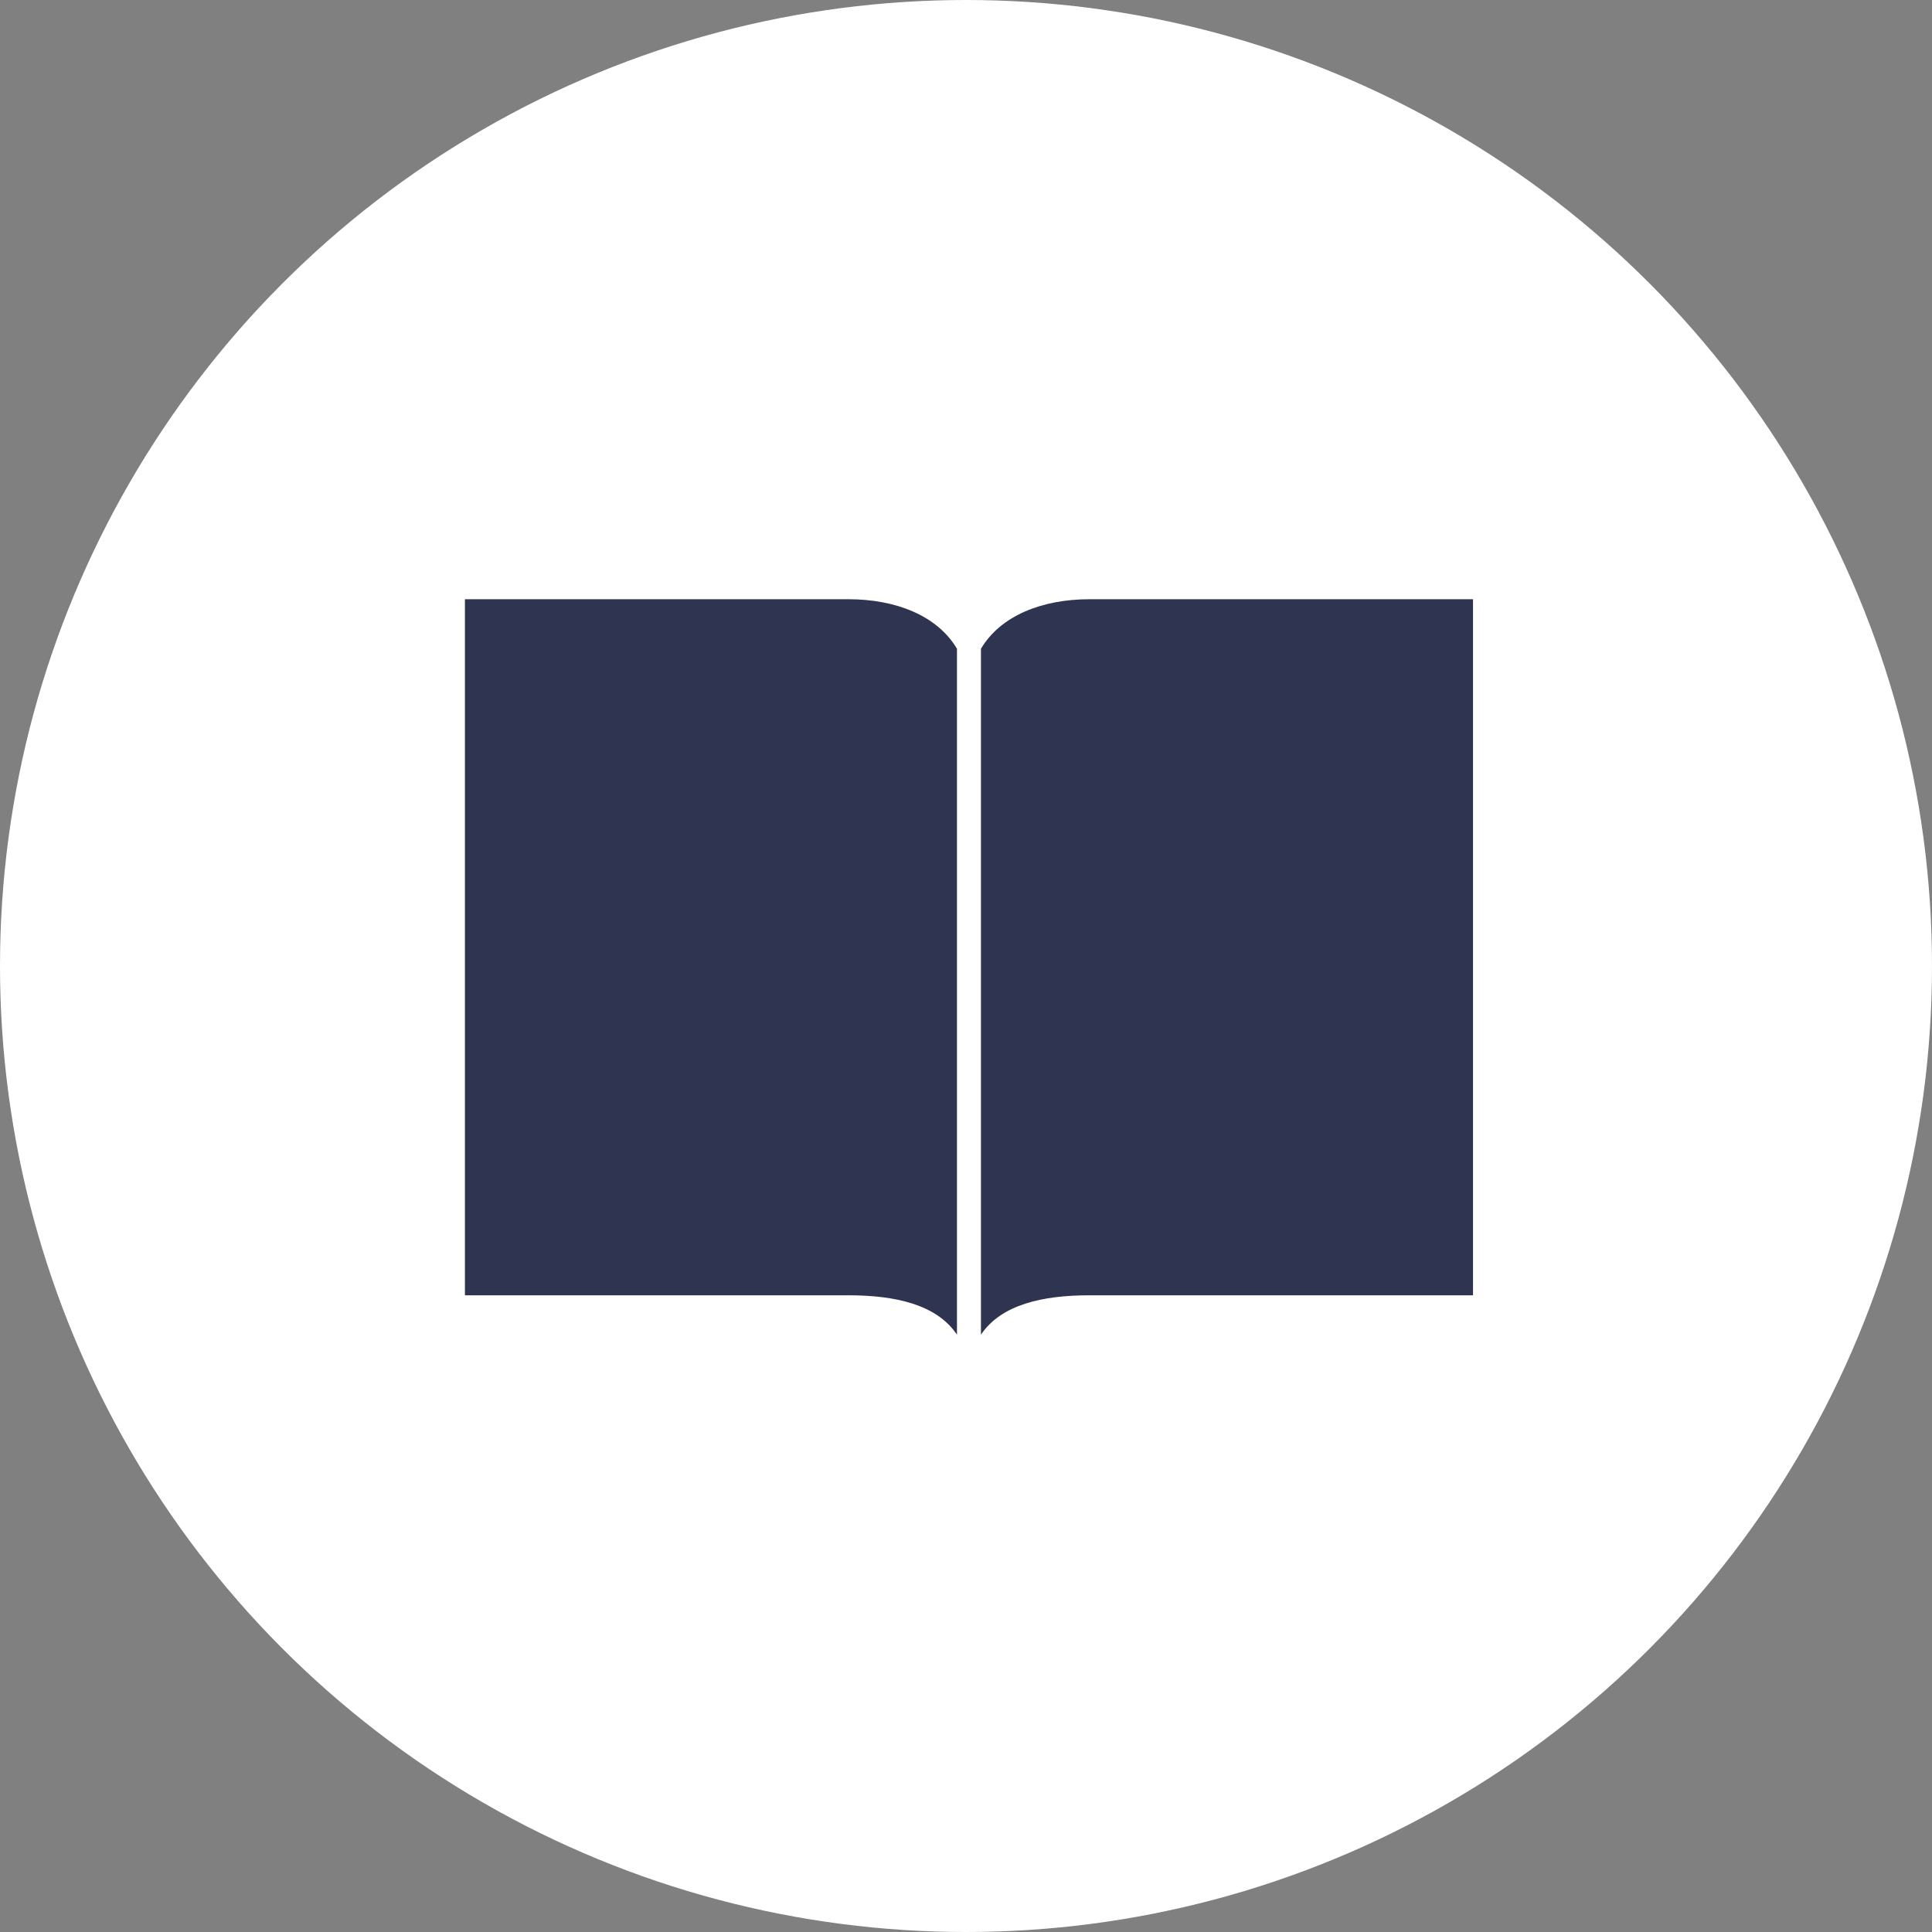
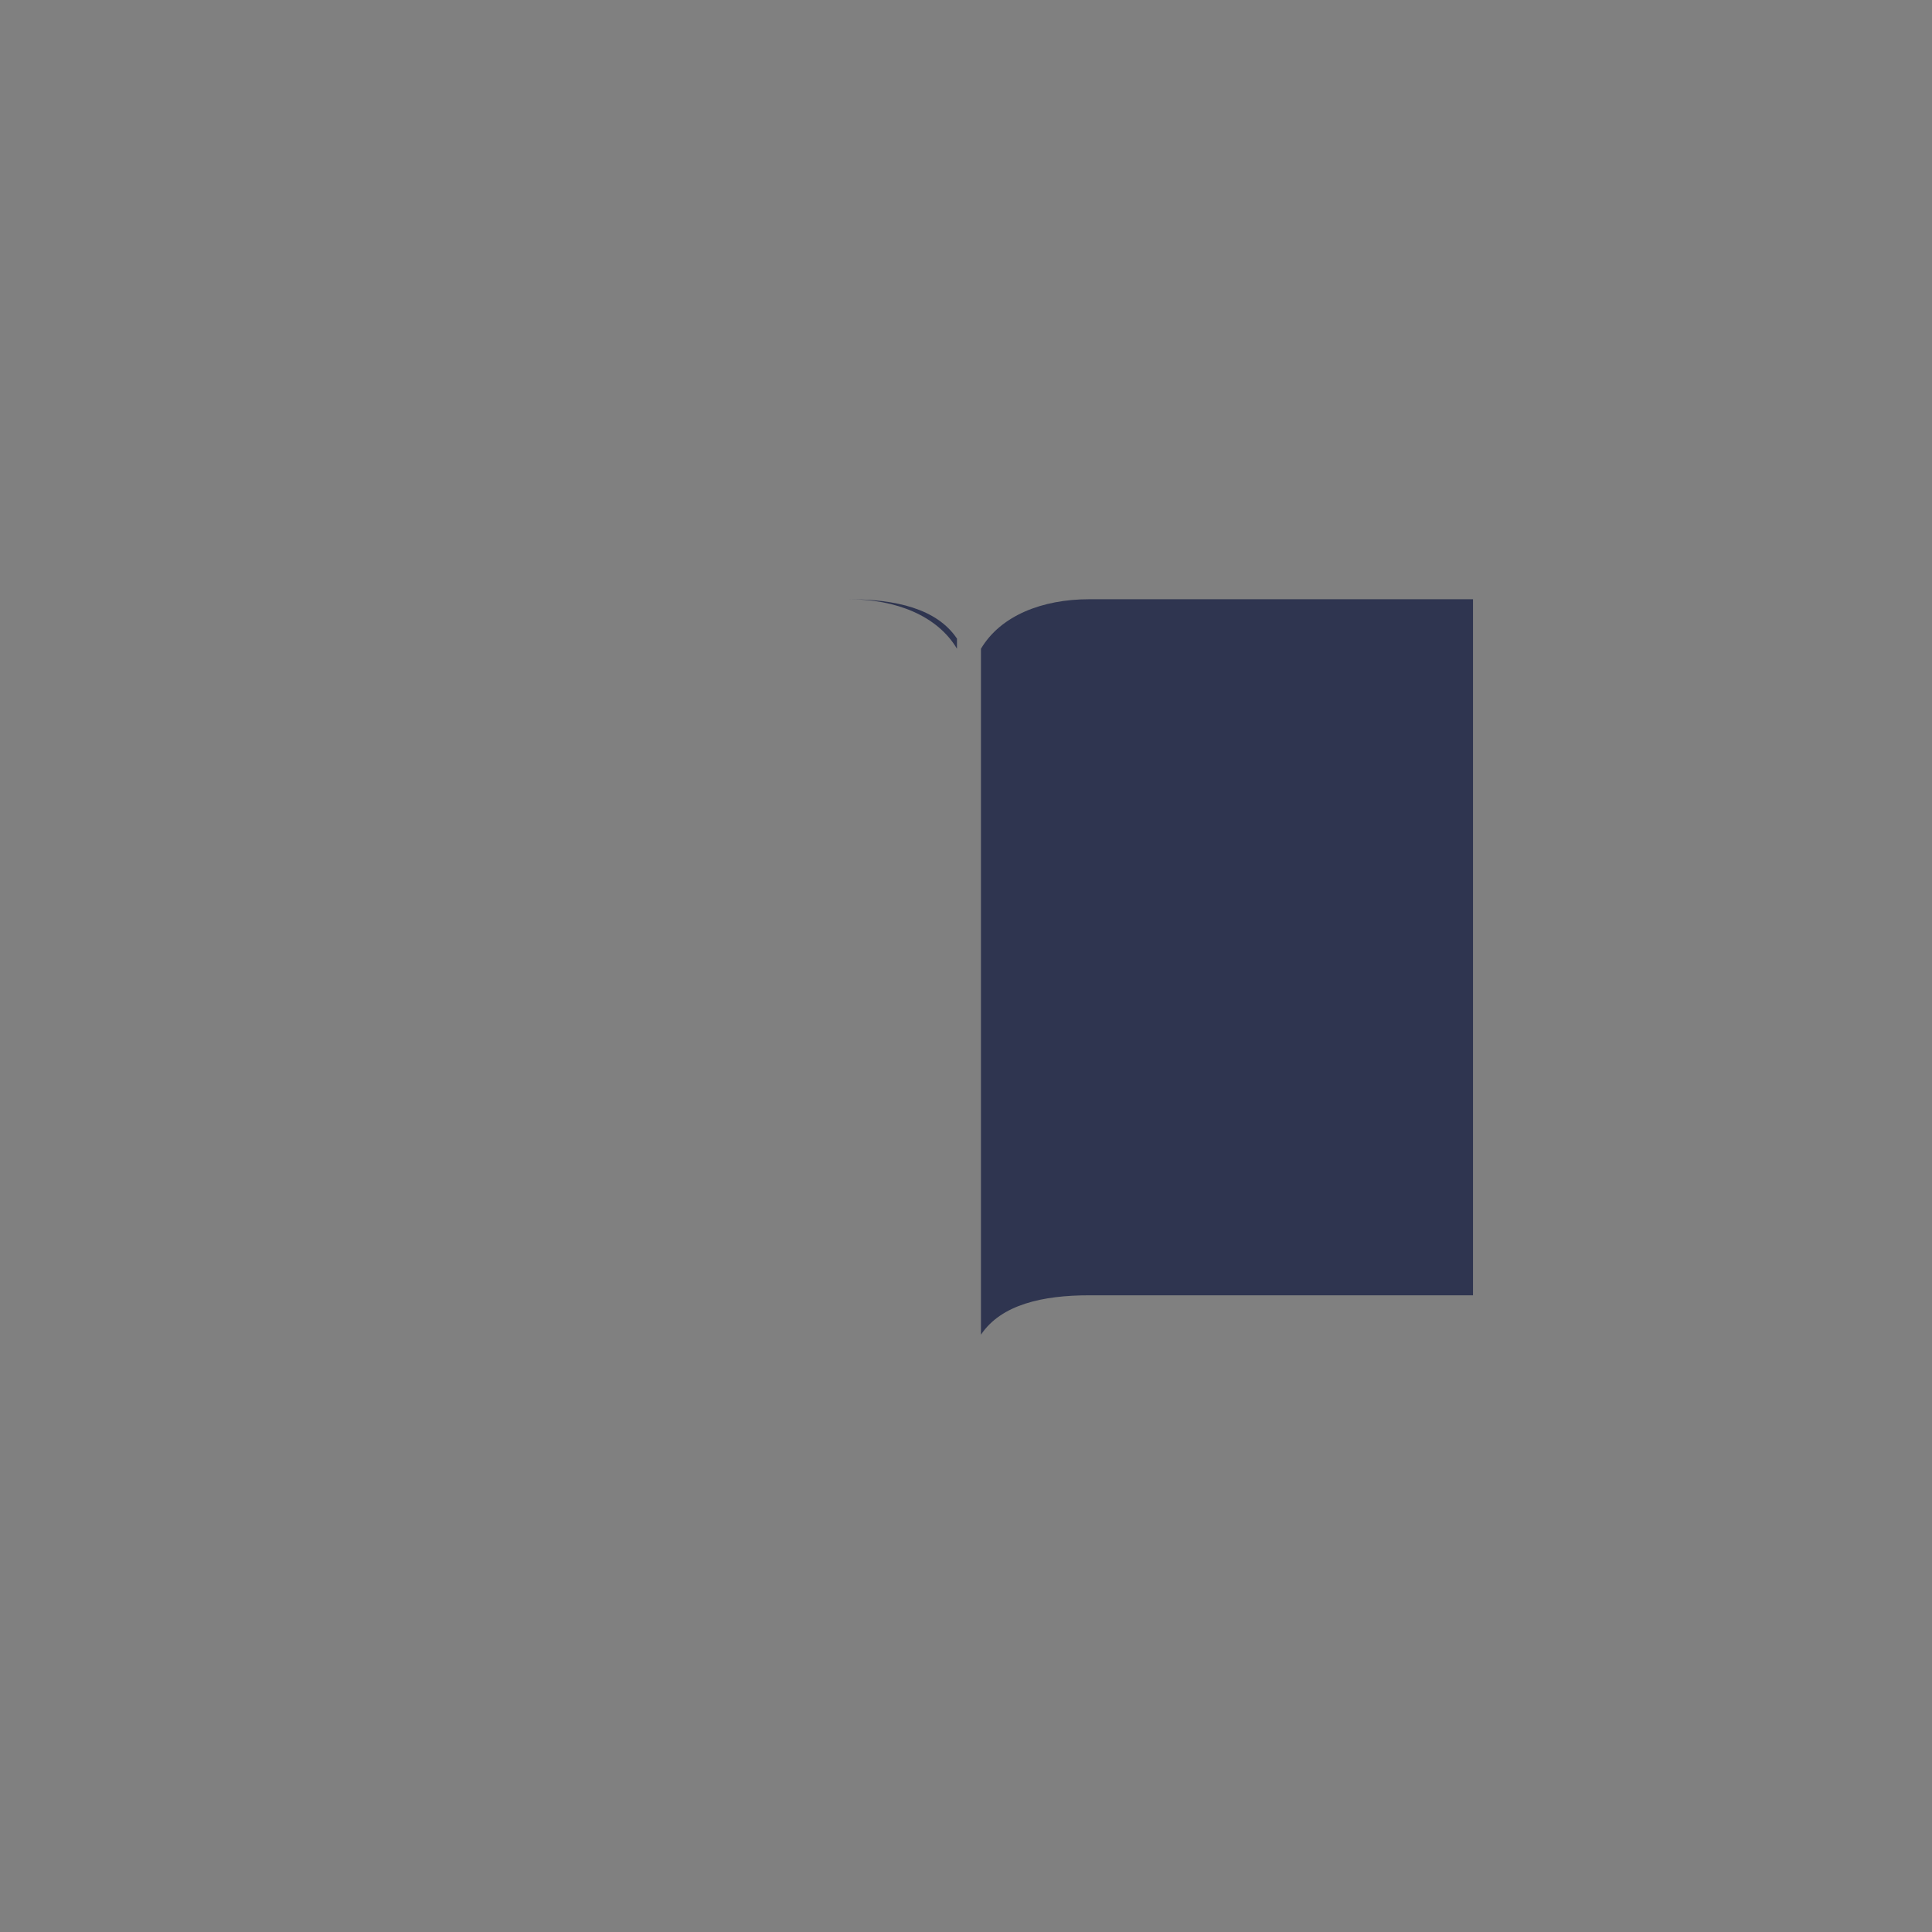
<svg xmlns="http://www.w3.org/2000/svg" width="187" height="187" viewBox="0 0 187 187">
  <rect x="0" y="0" width="187" height="187" fill="#808080" stroke="none" />
  <g id="Group_2702" data-name="Group 2702" transform="translate(-122 -2306.309)">
-     <circle id="Ellipse_94" data-name="Ellipse 94" cx="93.5" cy="93.5" r="93.5" transform="translate(122 2306.309)" fill="#fff" />
    <g id="noun-book-1166243" transform="translate(159 2344.949)">
      <g id="Group_2698" data-name="Group 2698" transform="translate(8 19.36)">
-         <path id="Path_3699" data-name="Path 3699" d="M8,971.722v67.373H45.135c4.518,0,8.534.892,10.491,3.812V976.514c-1.894-3.192-5.9-4.792-10.491-4.792Zm60.439,0c-4.591,0-8.6,1.6-10.491,4.792v66.393c1.957-2.92,5.973-3.812,10.491-3.812h37.135V971.722H68.439Z" transform="translate(-8 -971.722)" fill="#2f3550" />
+         <path id="Path_3699" data-name="Path 3699" d="M8,971.722H45.135c4.518,0,8.534.892,10.491,3.812V976.514c-1.894-3.192-5.9-4.792-10.491-4.792Zm60.439,0c-4.591,0-8.6,1.6-10.491,4.792v66.393c1.957-2.92,5.973-3.812,10.491-3.812h37.135V971.722H68.439Z" transform="translate(-8 -971.722)" fill="#2f3550" />
      </g>
    </g>
  </g>
</svg>